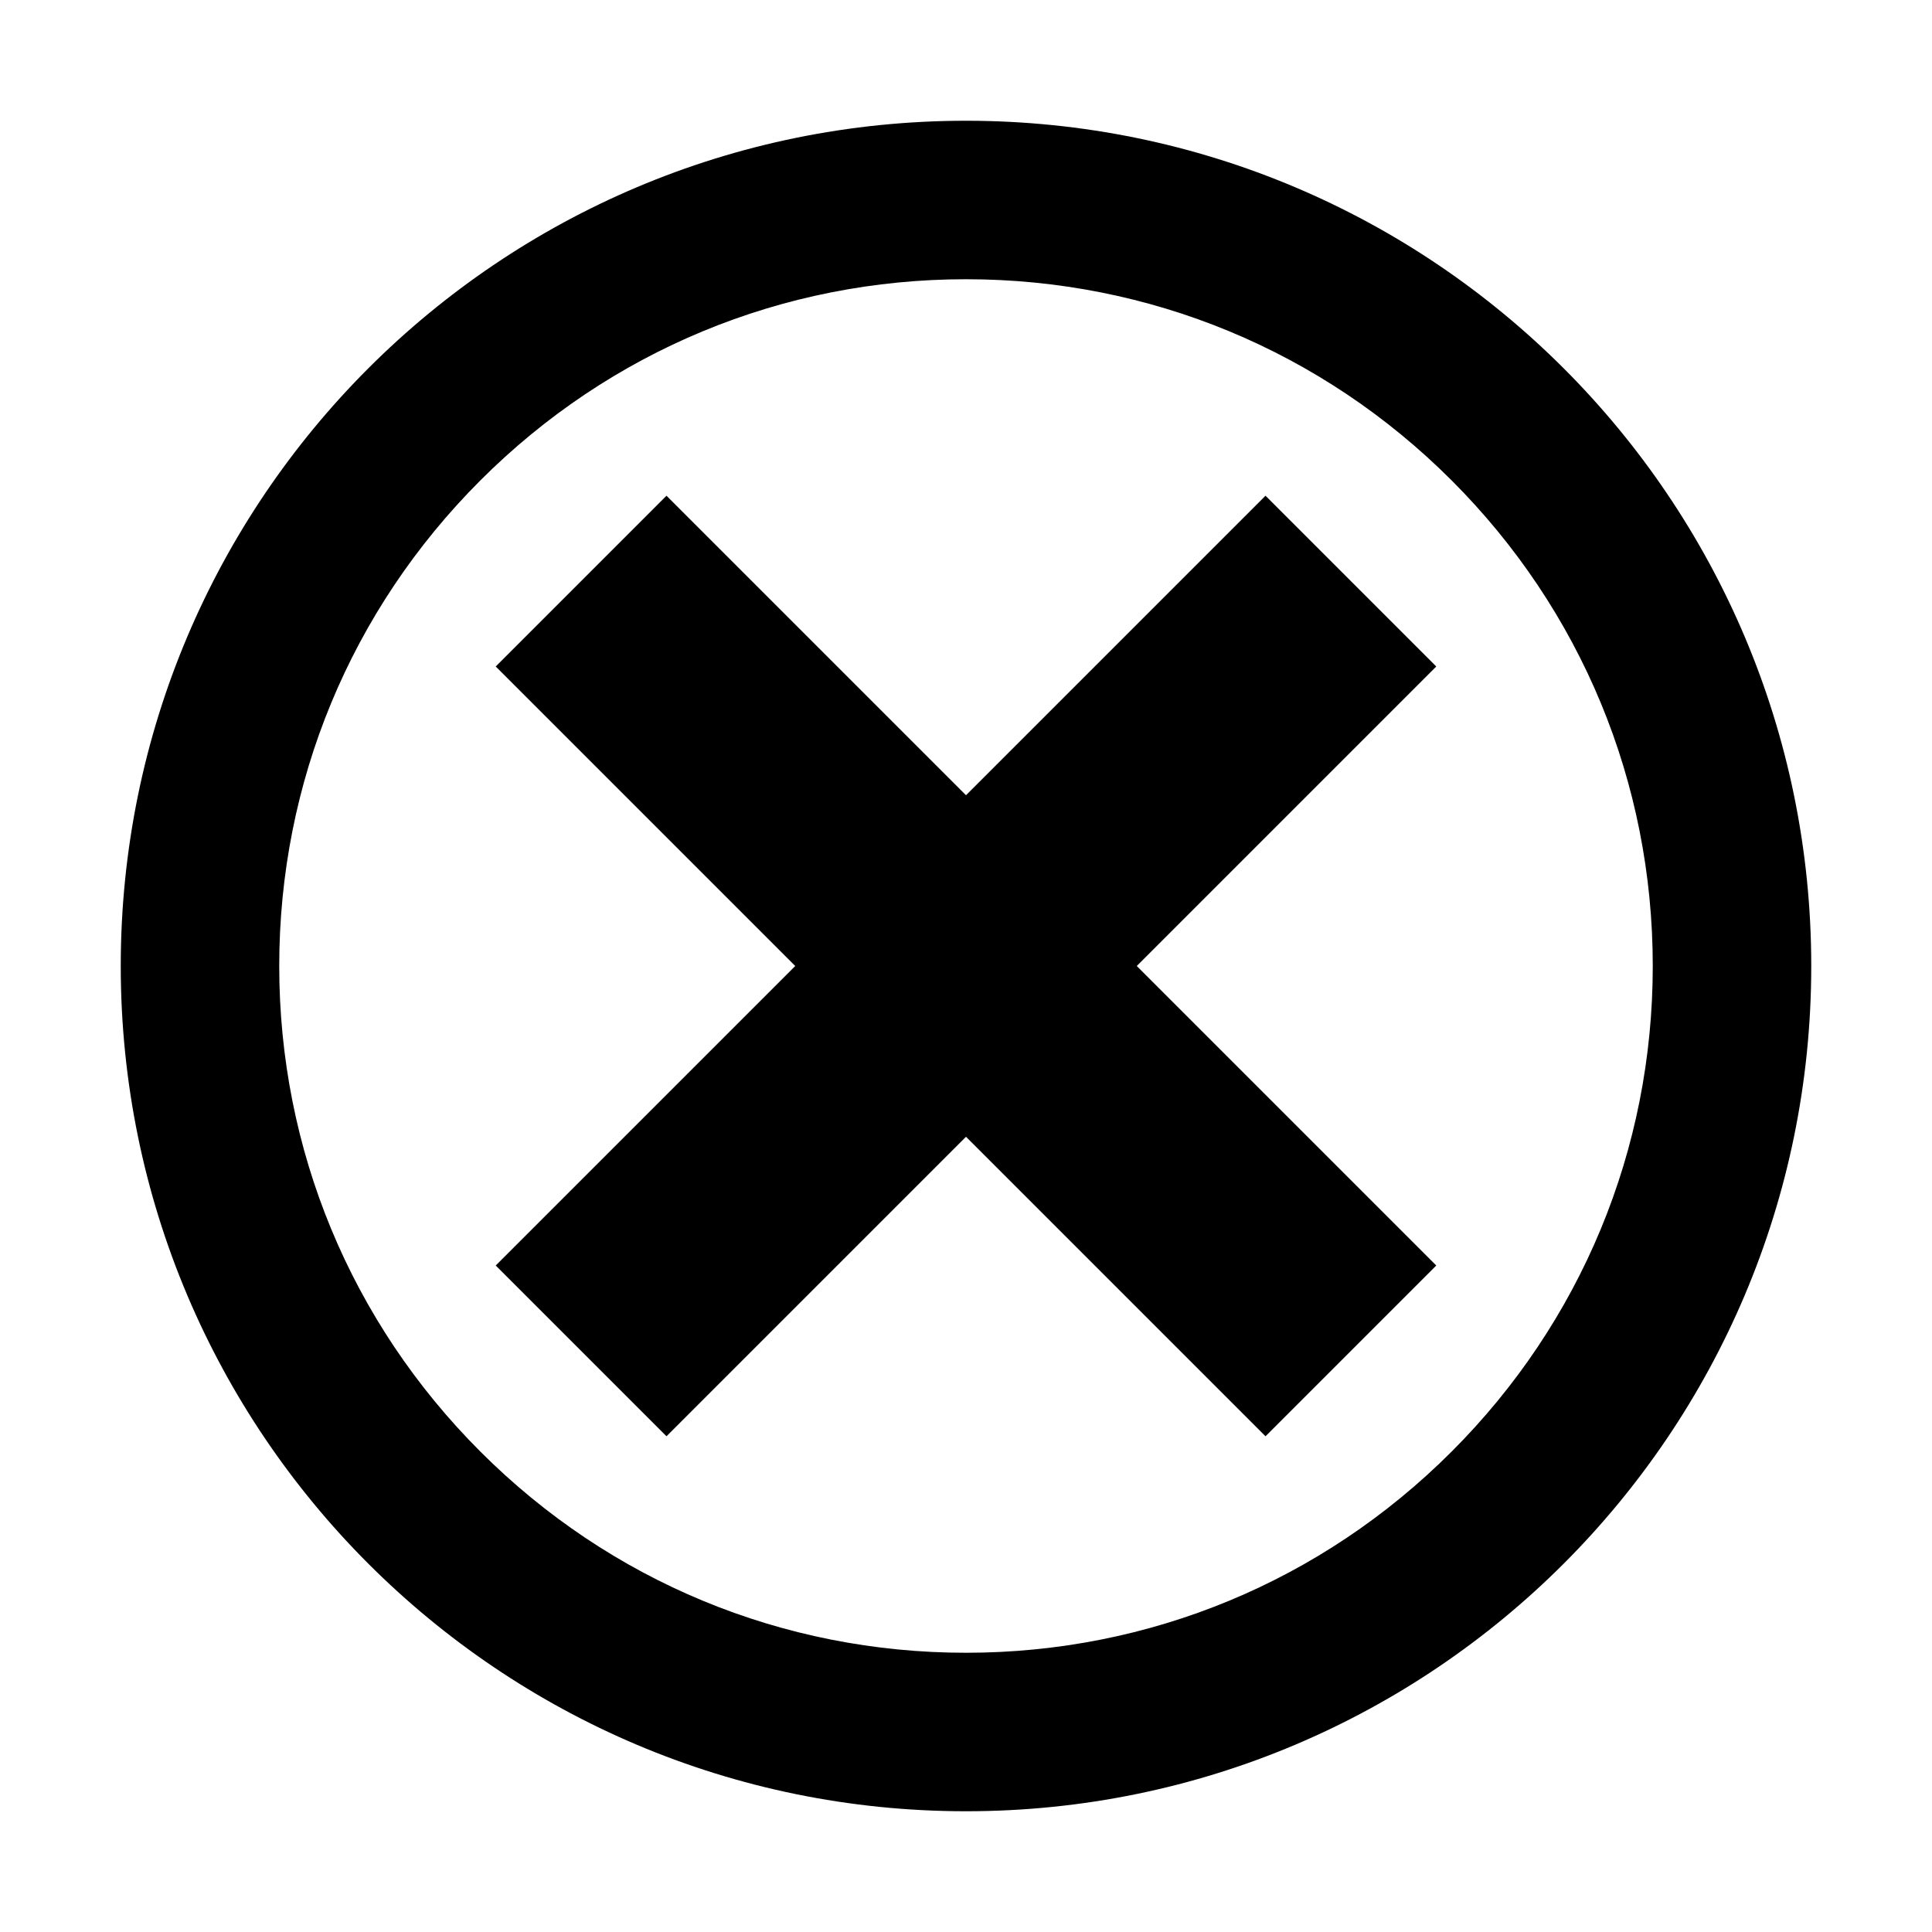
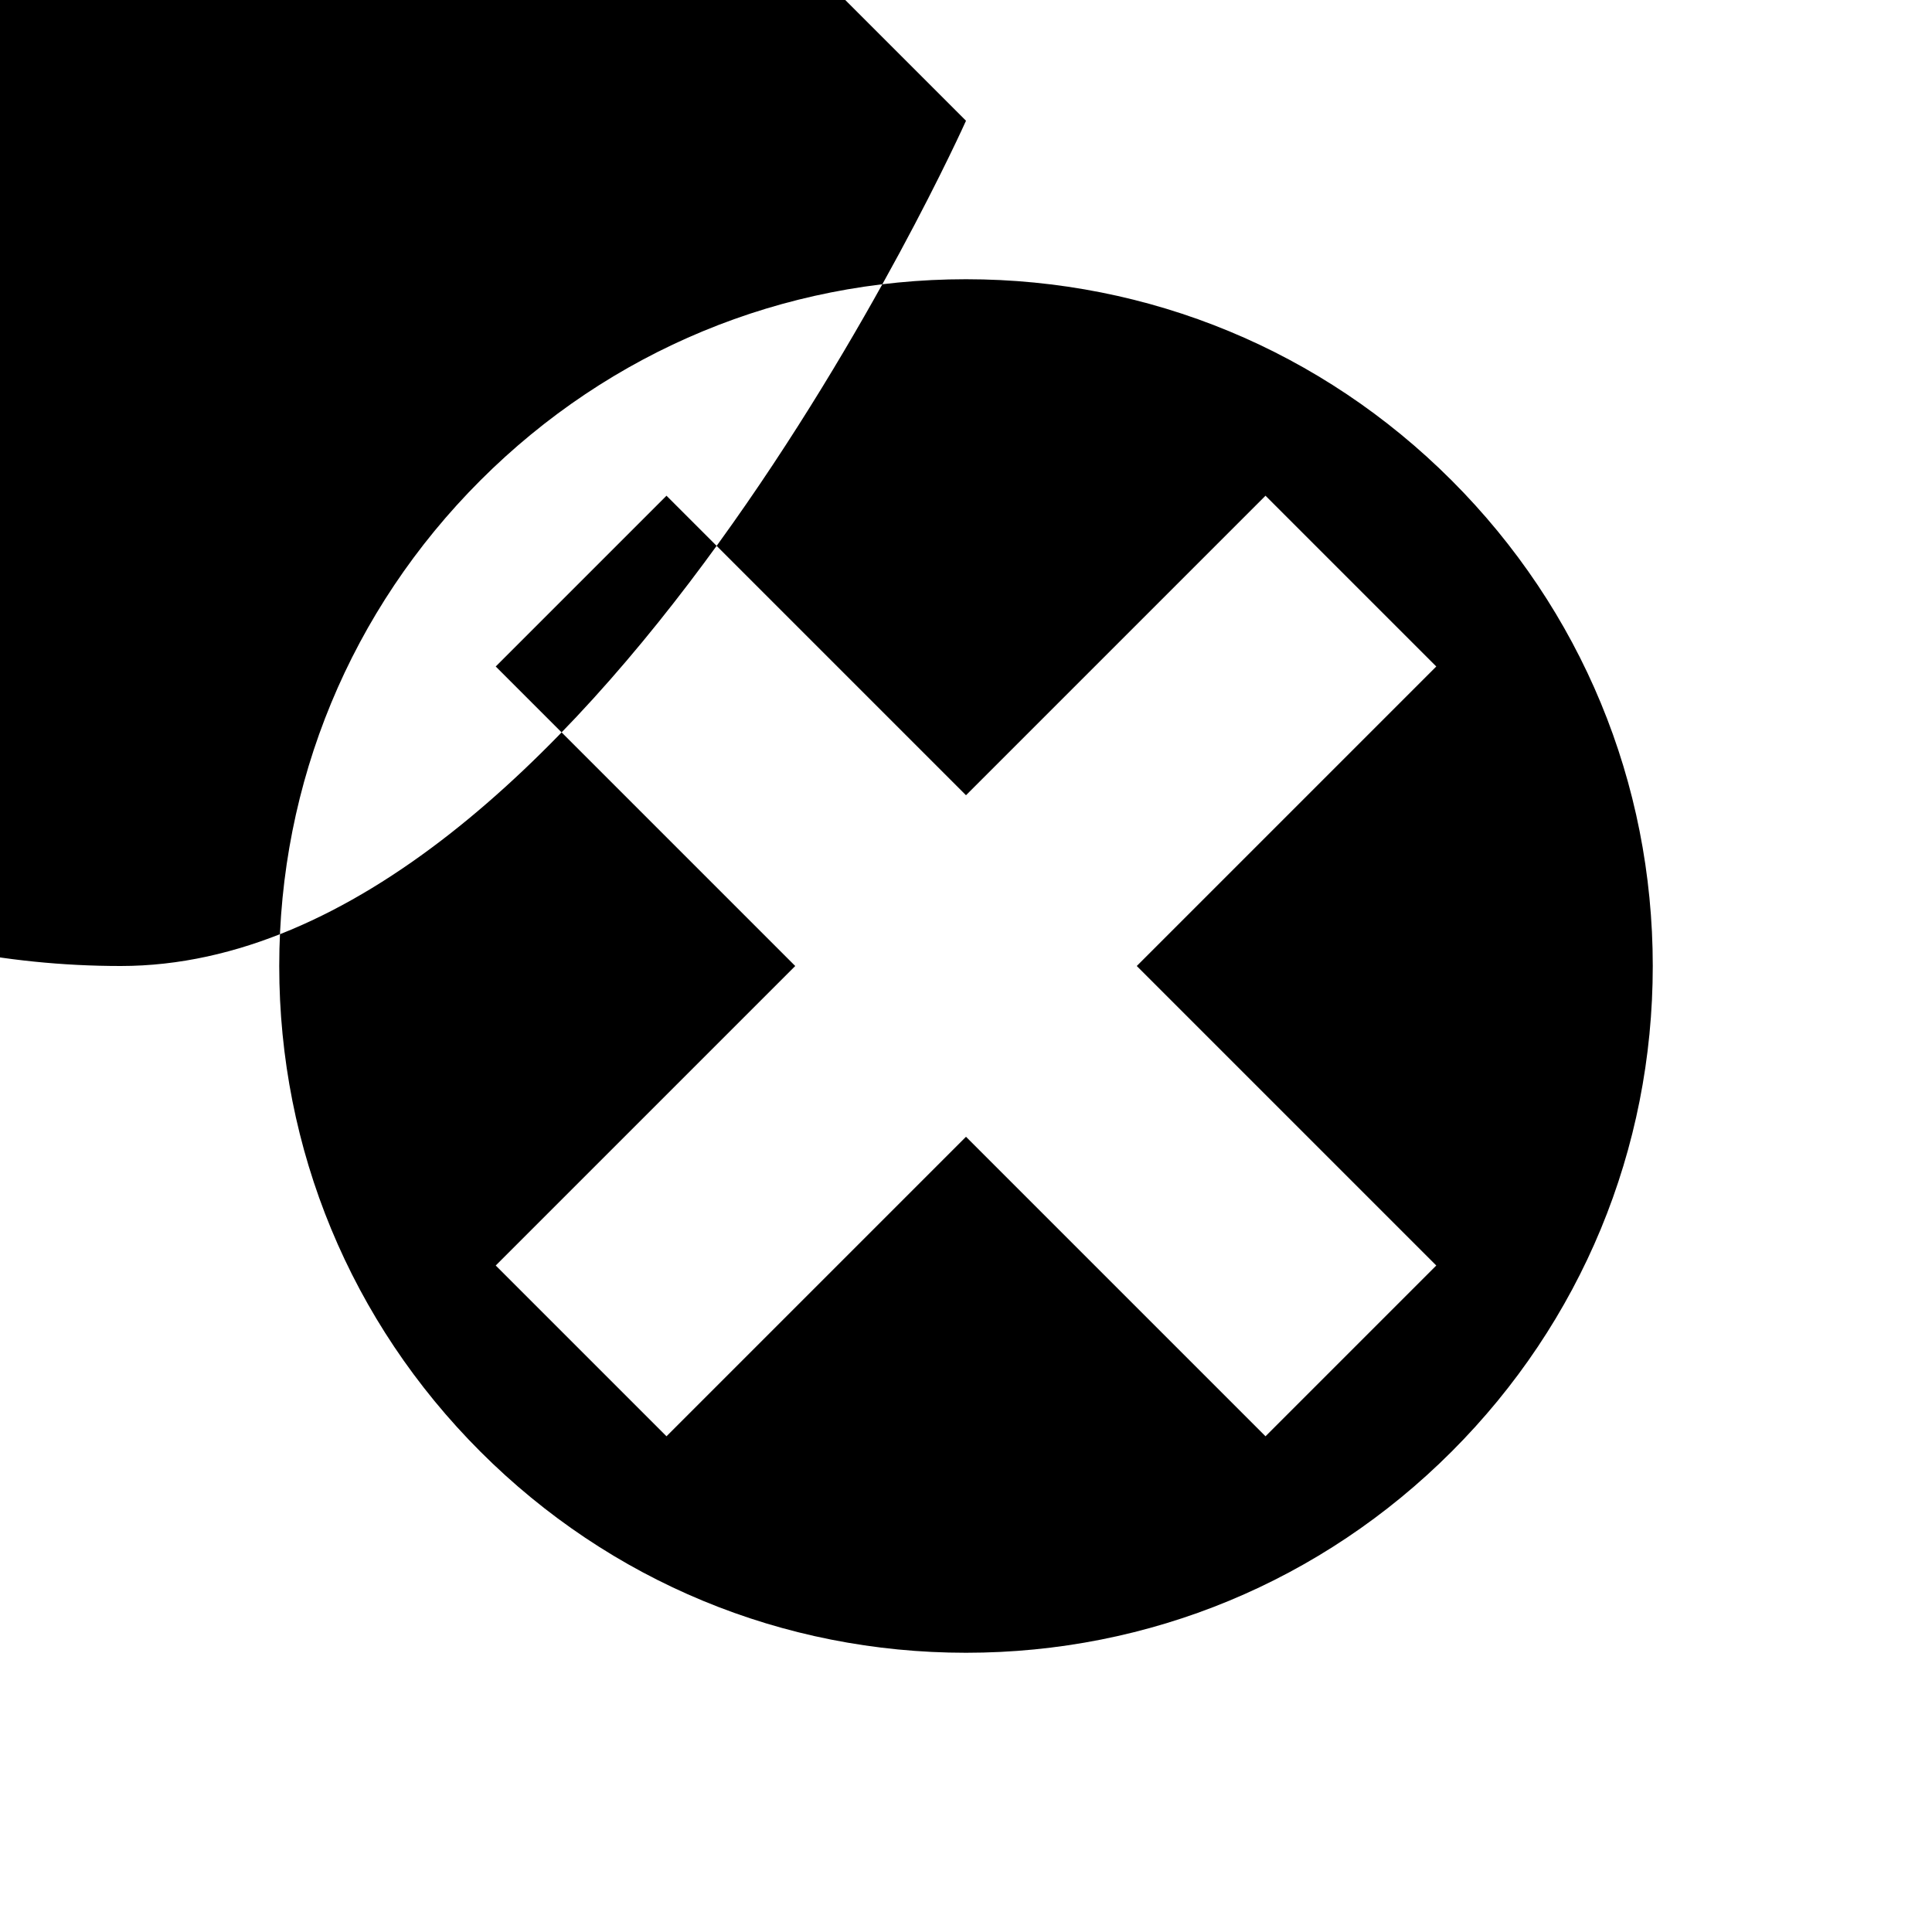
<svg xmlns="http://www.w3.org/2000/svg" viewBox="0 0 512 512">
-   <path d="M380.628 335.372l-45.256 45.256-79.372-79.373-79.373 79.372-45.255-45.255 79.373-79.372-79.372-79.373 45.254-45.254 79.373 79.372 79.372-79.373 45.256 45.255-79.373 79.373 79.373 79.372zm-124.628-261.372c-48.614 0-94.318 18.931-128.693 53.307-34.376 34.375-53.307 80.079-53.307 128.693 0 48.614 18.932 94.318 53.307 128.693 34.375 34.375 80.079 53.307 128.693 53.307 48.614 0 94.318-18.932 128.693-53.307 34.375-34.375 53.307-80.079 53.307-128.693 0-48.614-18.932-94.318-53.307-128.693-34.375-34.376-80.079-53.307-128.693-53.307zm0-42c123.712 0 224 100.288 224 224s-100.288 224-224 224c-123.711 0-224-100.288-224-224s100.289-224 224-224z" />
+   <path d="M380.628 335.372l-45.256 45.256-79.372-79.373-79.373 79.372-45.255-45.255 79.373-79.372-79.372-79.373 45.254-45.254 79.373 79.372 79.372-79.373 45.256 45.255-79.373 79.373 79.373 79.372zm-124.628-261.372c-48.614 0-94.318 18.931-128.693 53.307-34.376 34.375-53.307 80.079-53.307 128.693 0 48.614 18.932 94.318 53.307 128.693 34.375 34.375 80.079 53.307 128.693 53.307 48.614 0 94.318-18.932 128.693-53.307 34.375-34.375 53.307-80.079 53.307-128.693 0-48.614-18.932-94.318-53.307-128.693-34.375-34.376-80.079-53.307-128.693-53.307zm0-42s-100.288 224-224 224c-123.711 0-224-100.288-224-224s100.289-224 224-224z" />
</svg>